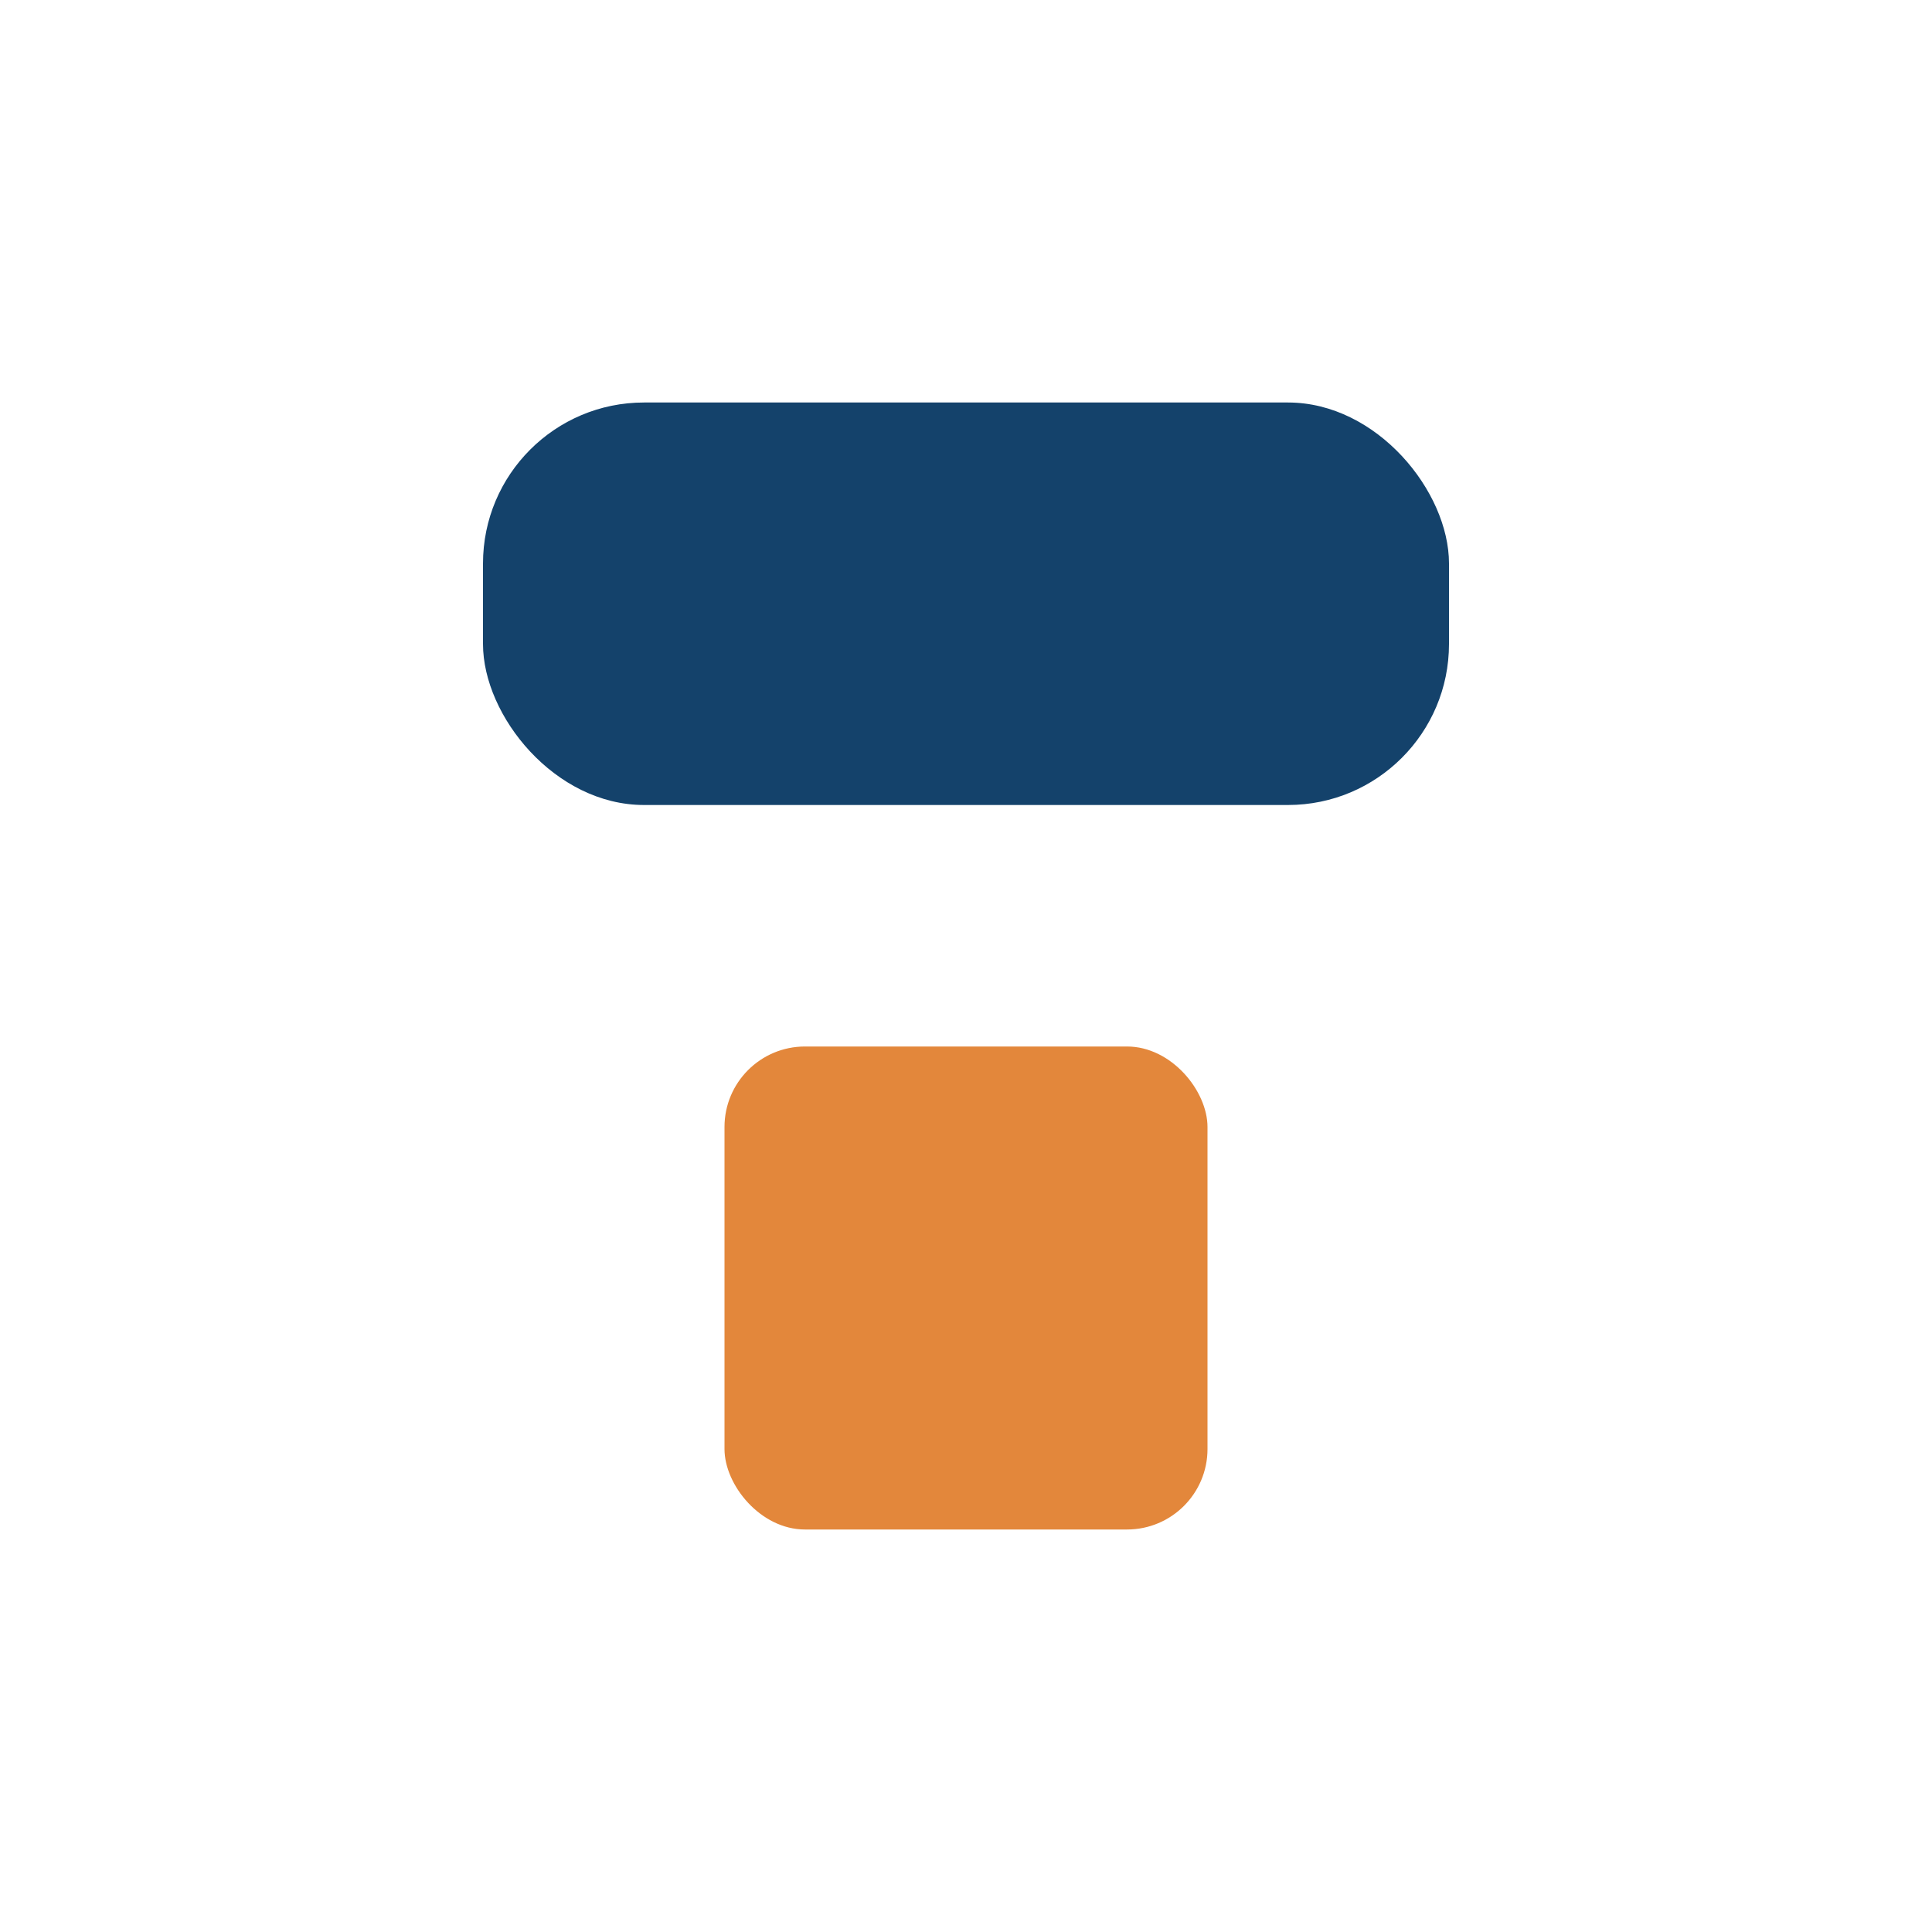
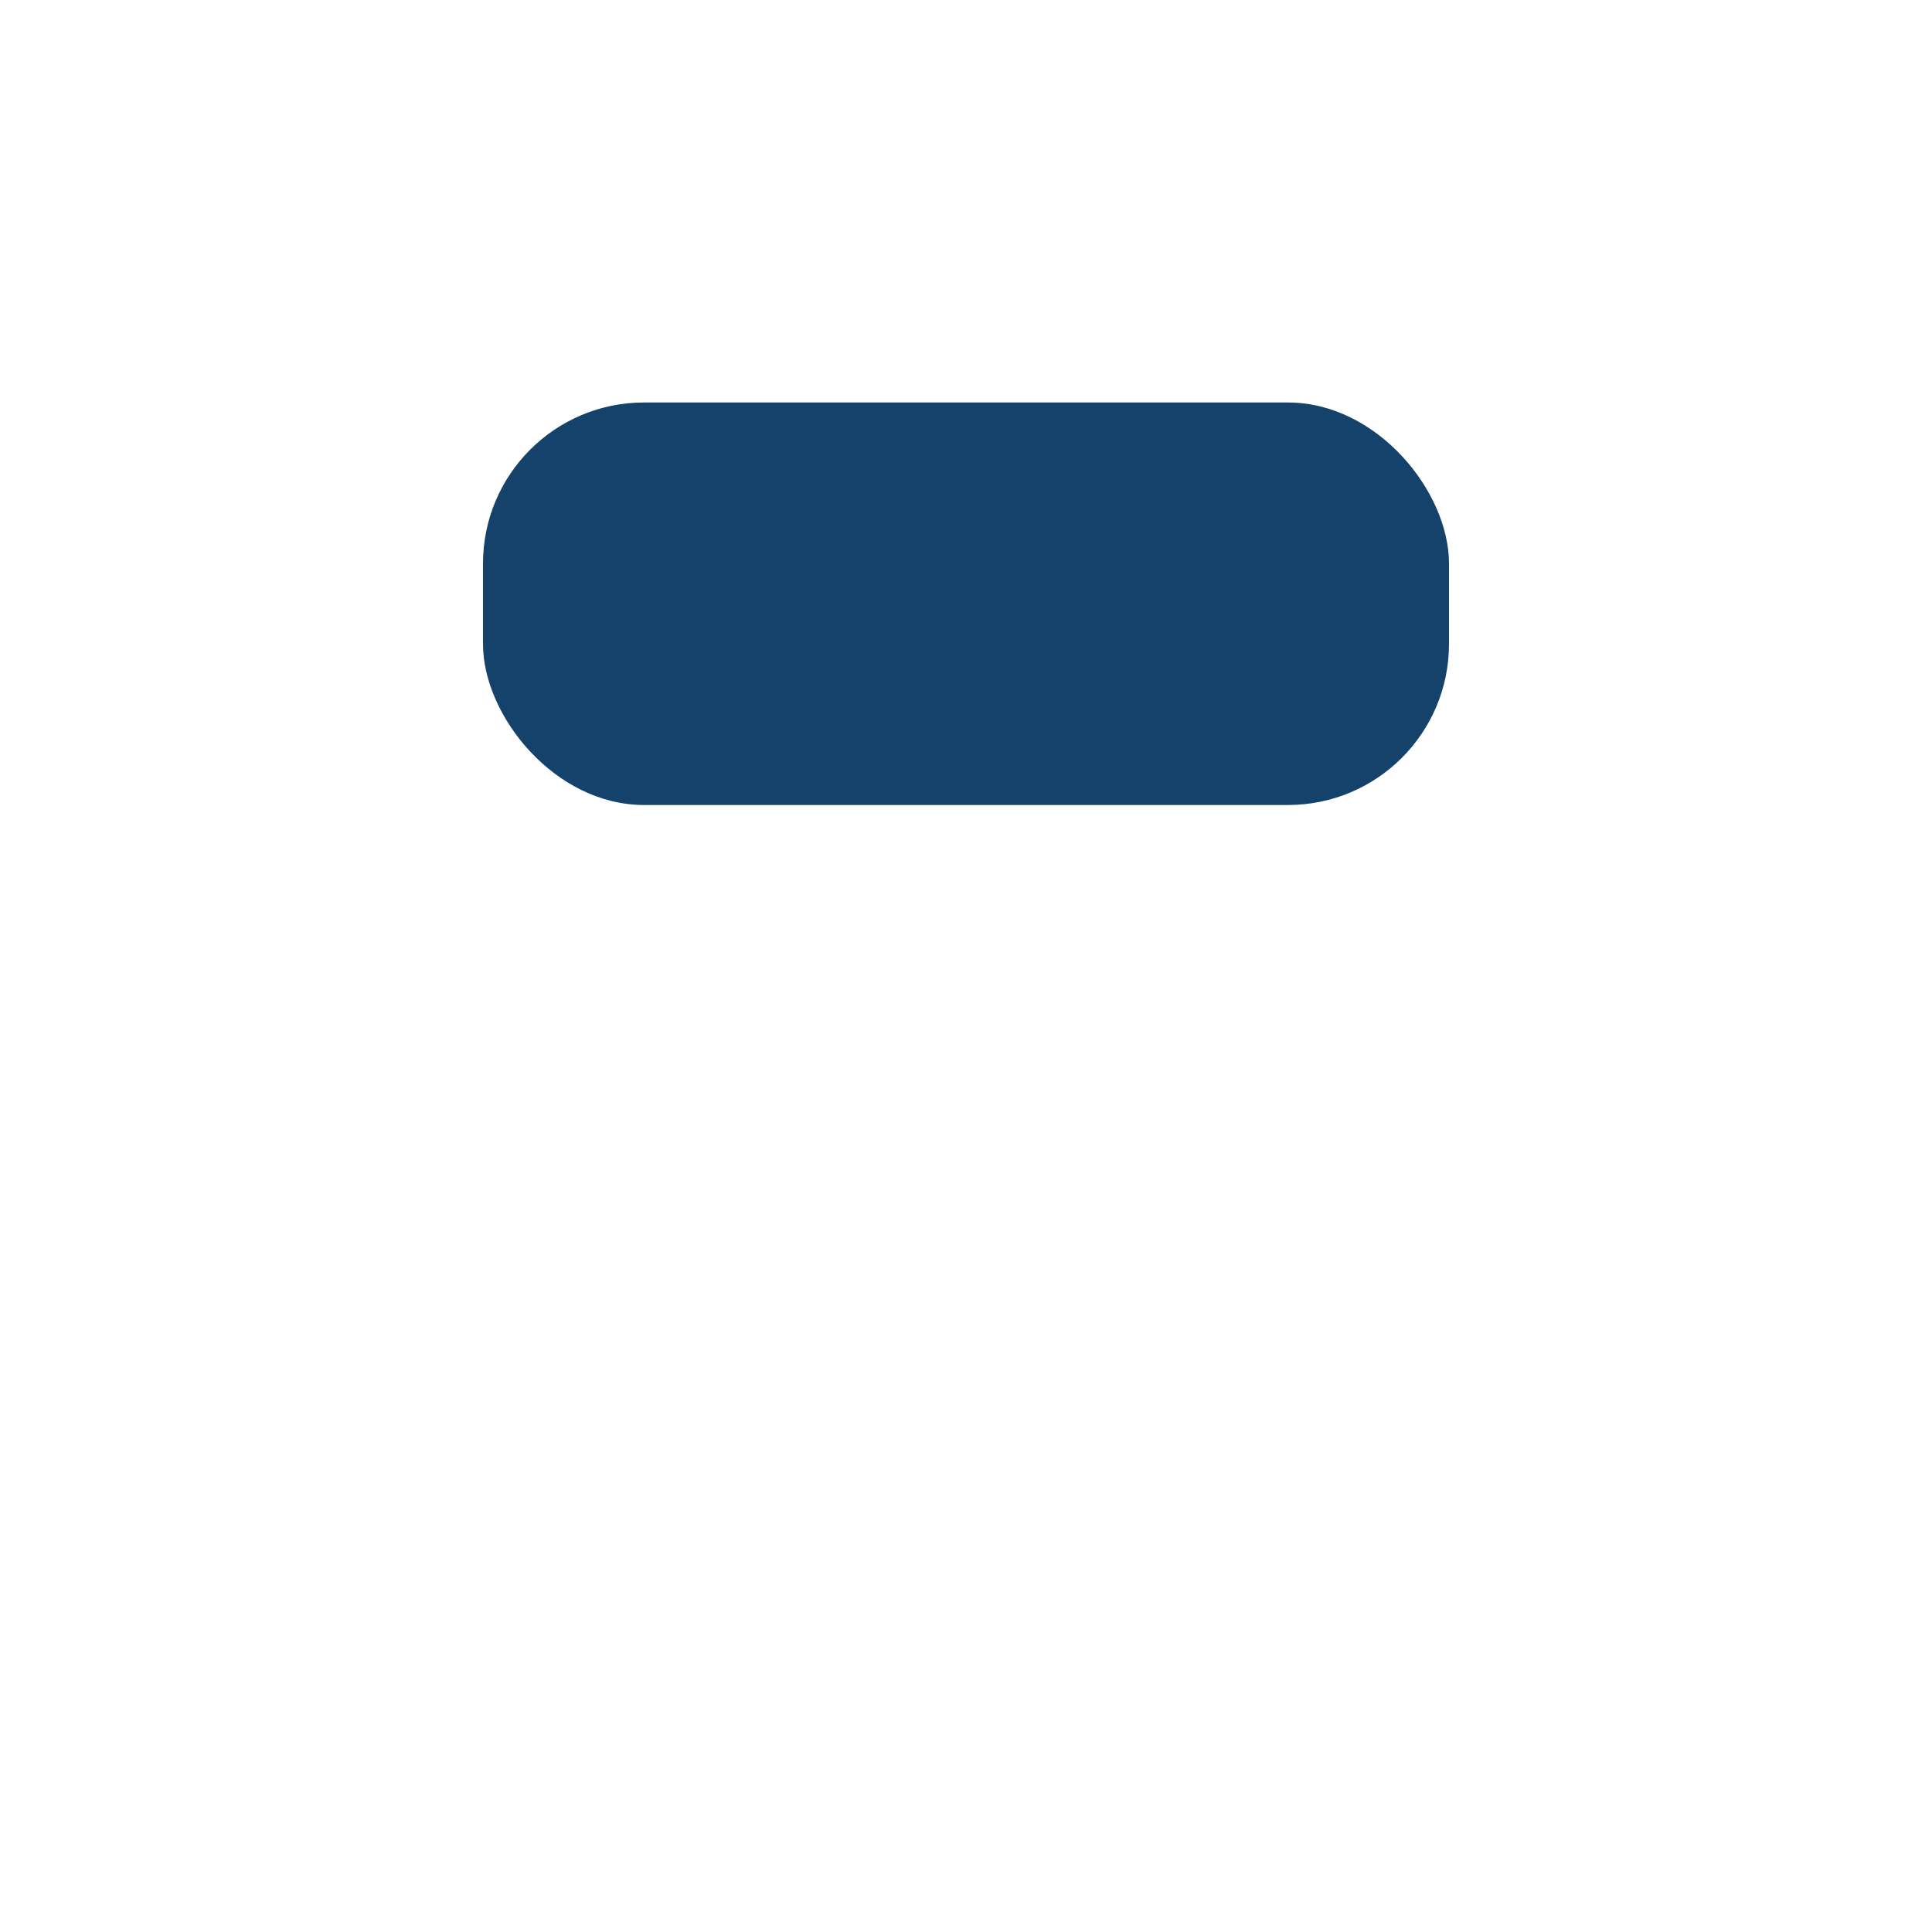
<svg xmlns="http://www.w3.org/2000/svg" width="24" height="24" viewBox="0 0 24 24">
  <rect x="6" y="5" width="12" height="5" rx="2" fill="#14426b" />
-   <rect x="9" y="13" width="6" height="6" rx="1" fill="#e3873b" />
</svg>